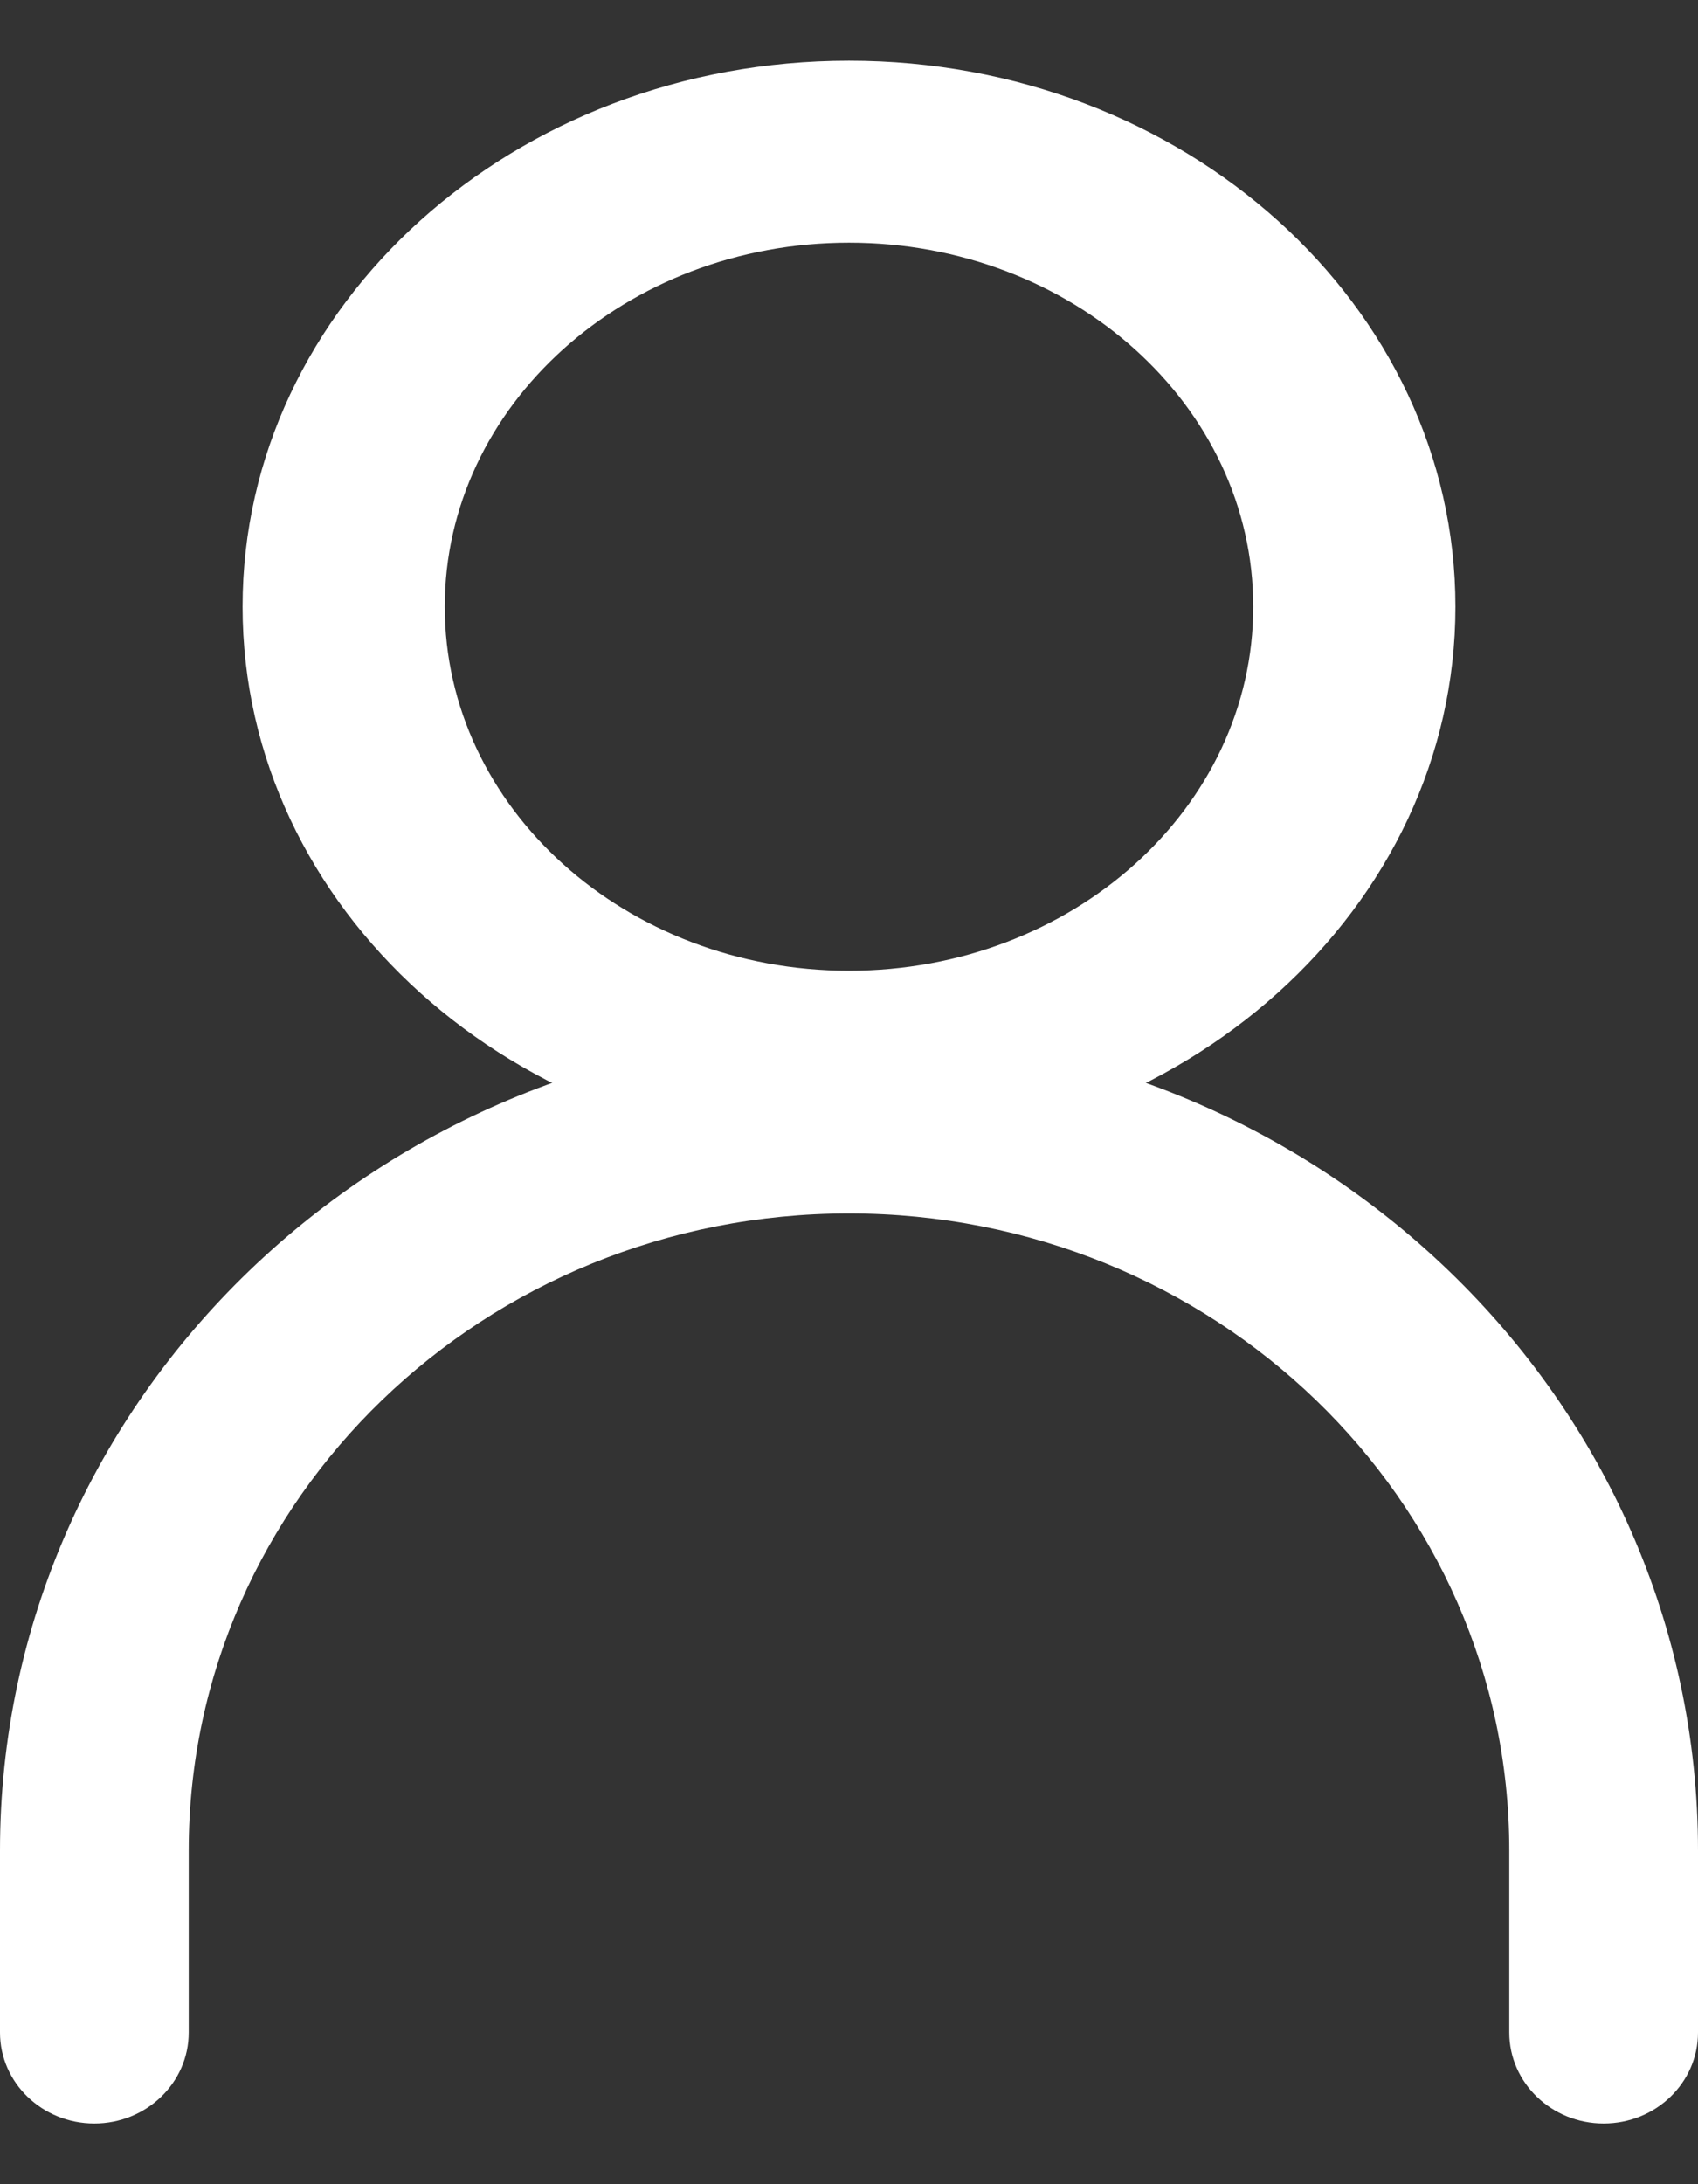
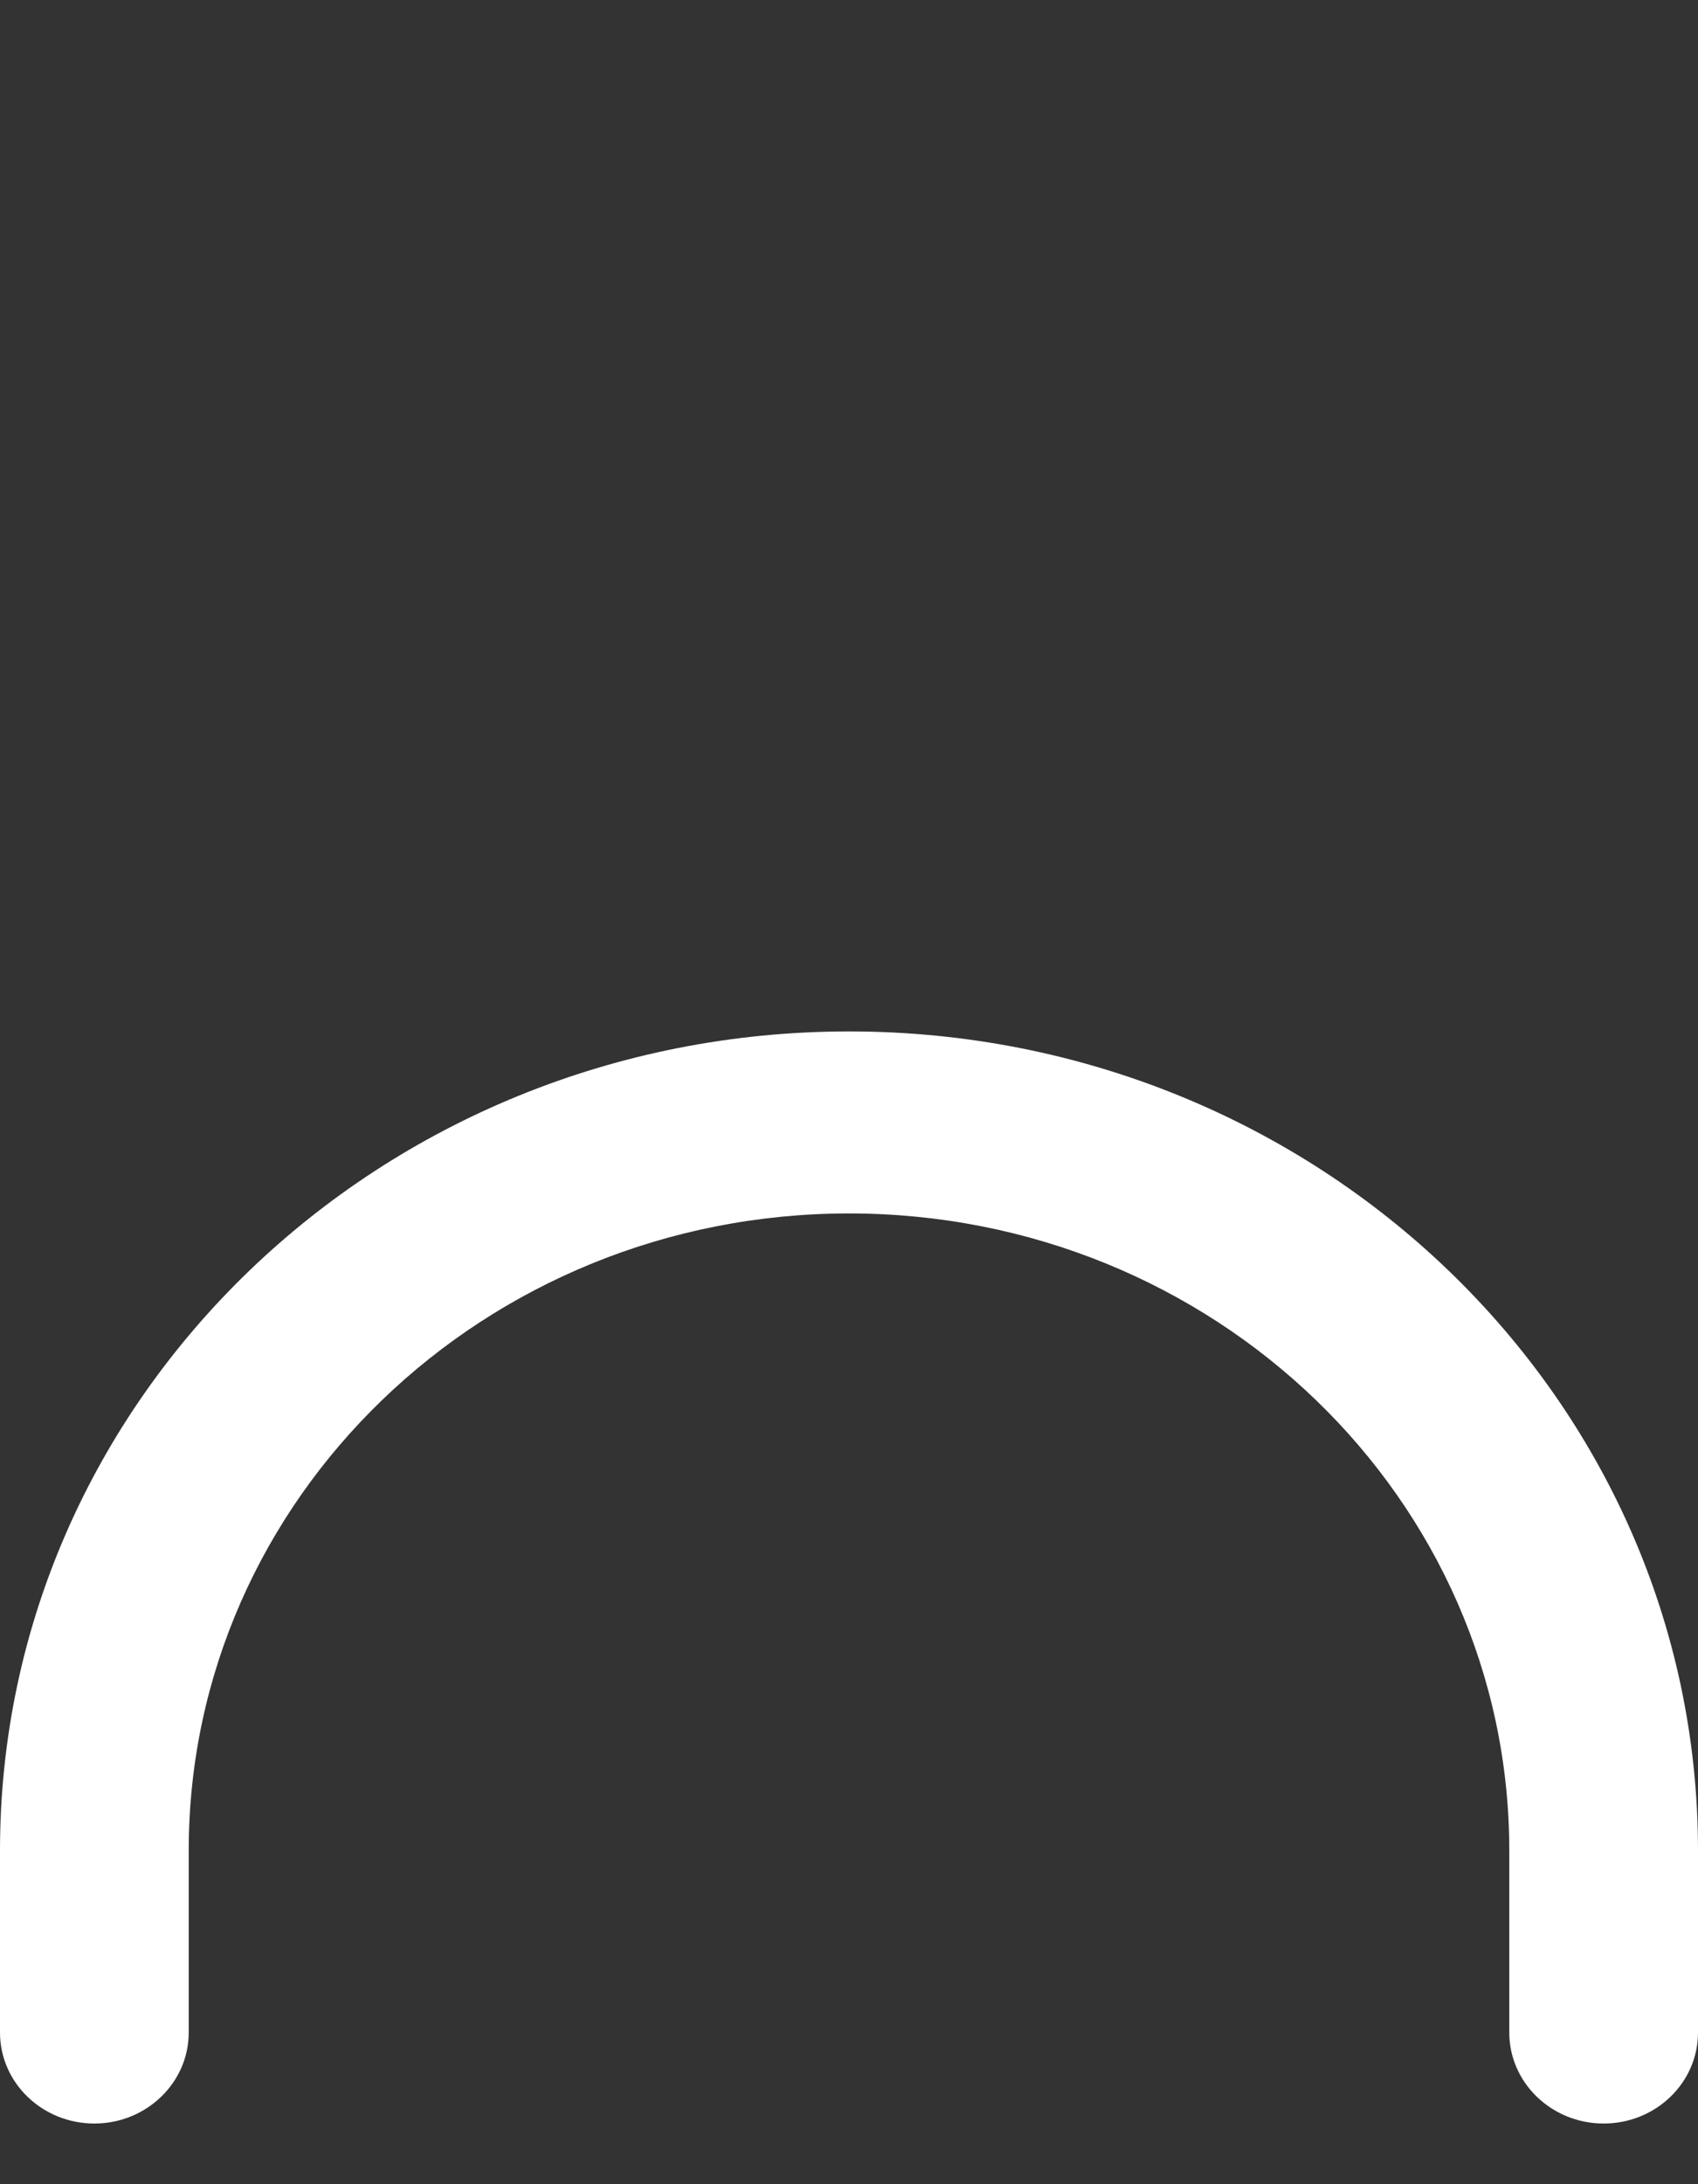
<svg xmlns="http://www.w3.org/2000/svg" width="14" height="18" viewBox="0 0 14 18" fill="none">
  <rect x="0" y="0" width="14" height="18" fill="#333333" stroke="none" />
  <path fill-rule="evenodd" clip-rule="evenodd" d="M7 10C3.993 10 1.556 12.351 1.556 15.25V16.75C1.556 17.164 1.207 17.5 0.778 17.5C0.348 17.5 0 17.164 0 16.75V15.25C0 11.522 3.134 8.5 7 8.5C10.866 8.5 14 11.522 14 15.25V16.75C14 17.164 13.652 17.5 13.222 17.5C12.793 17.5 12.444 17.164 12.444 16.75V15.25C12.444 12.351 10.007 10 7 10Z" fill="white" />
-   <path fill-rule="evenodd" clip-rule="evenodd" d="M7 8C8.841 8 10.333 6.657 10.333 5C10.333 3.343 8.841 2 7 2C5.159 2 3.667 3.343 3.667 5C3.667 6.657 5.159 8 7 8ZM7 9.5C9.761 9.5 12 7.485 12 5C12 2.515 9.761 0.5 7 0.5C4.239 0.5 2 2.515 2 5C2 7.485 4.239 9.5 7 9.5Z" fill="white" />
</svg>